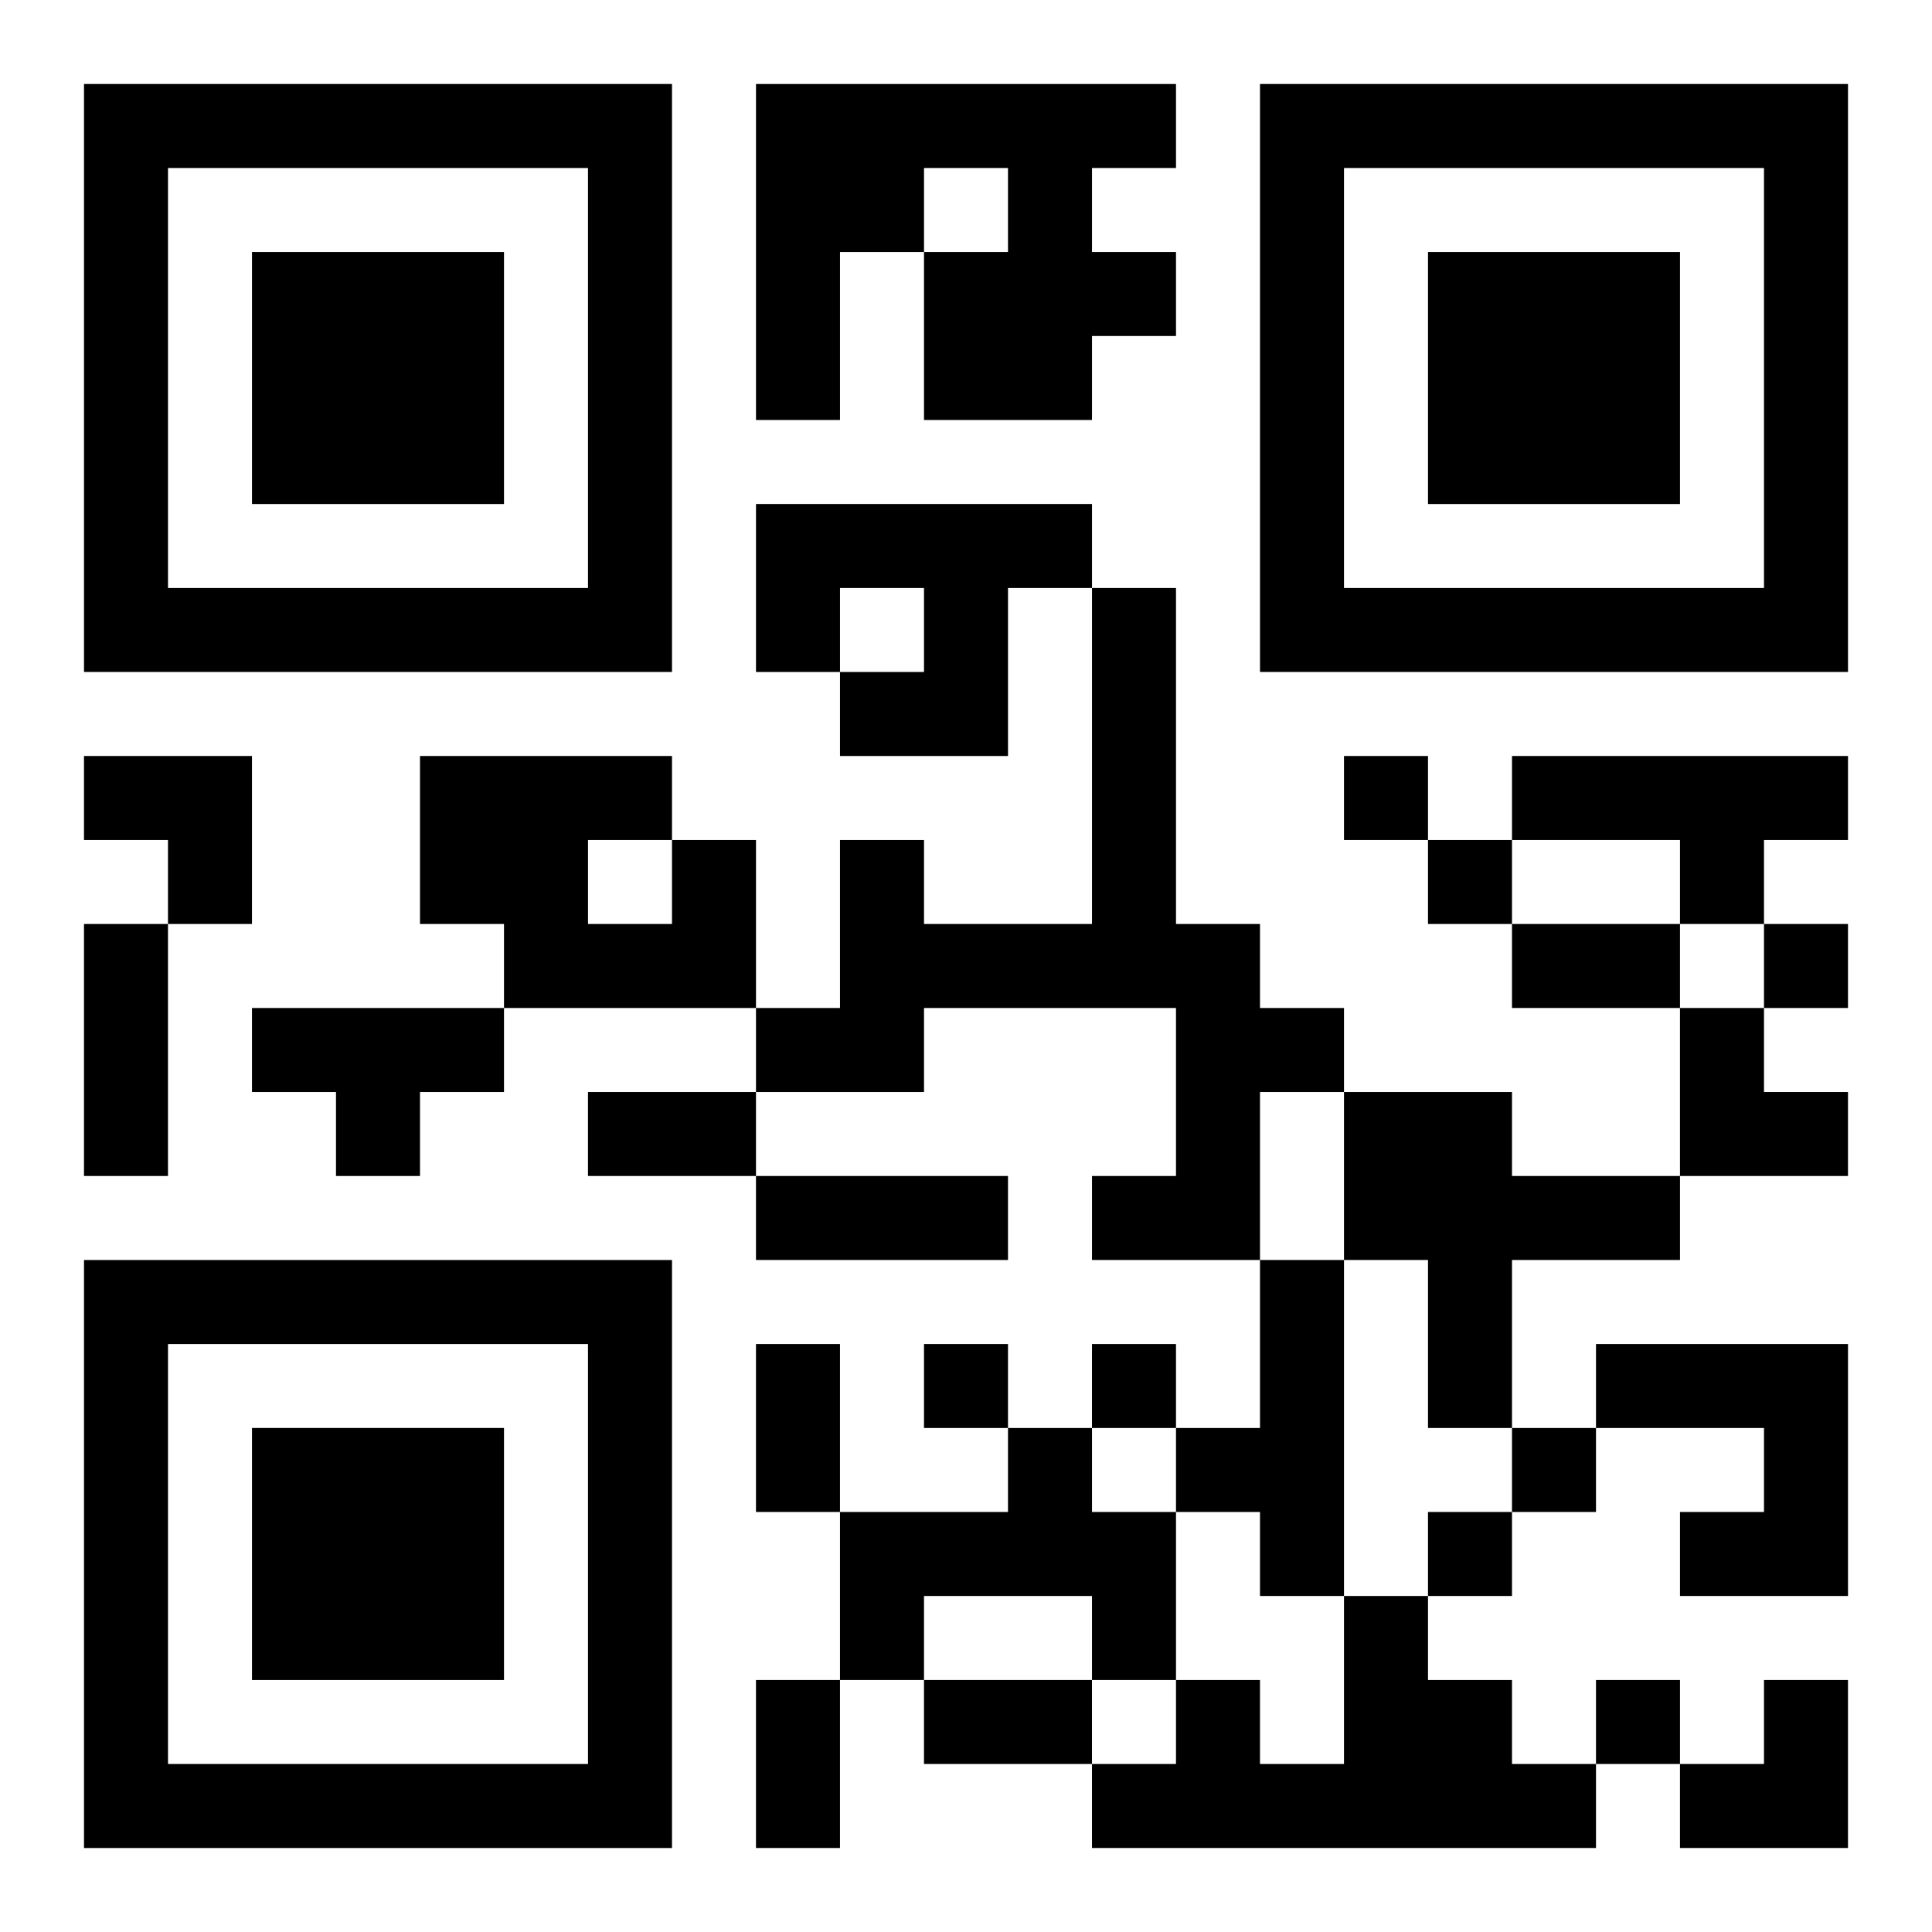
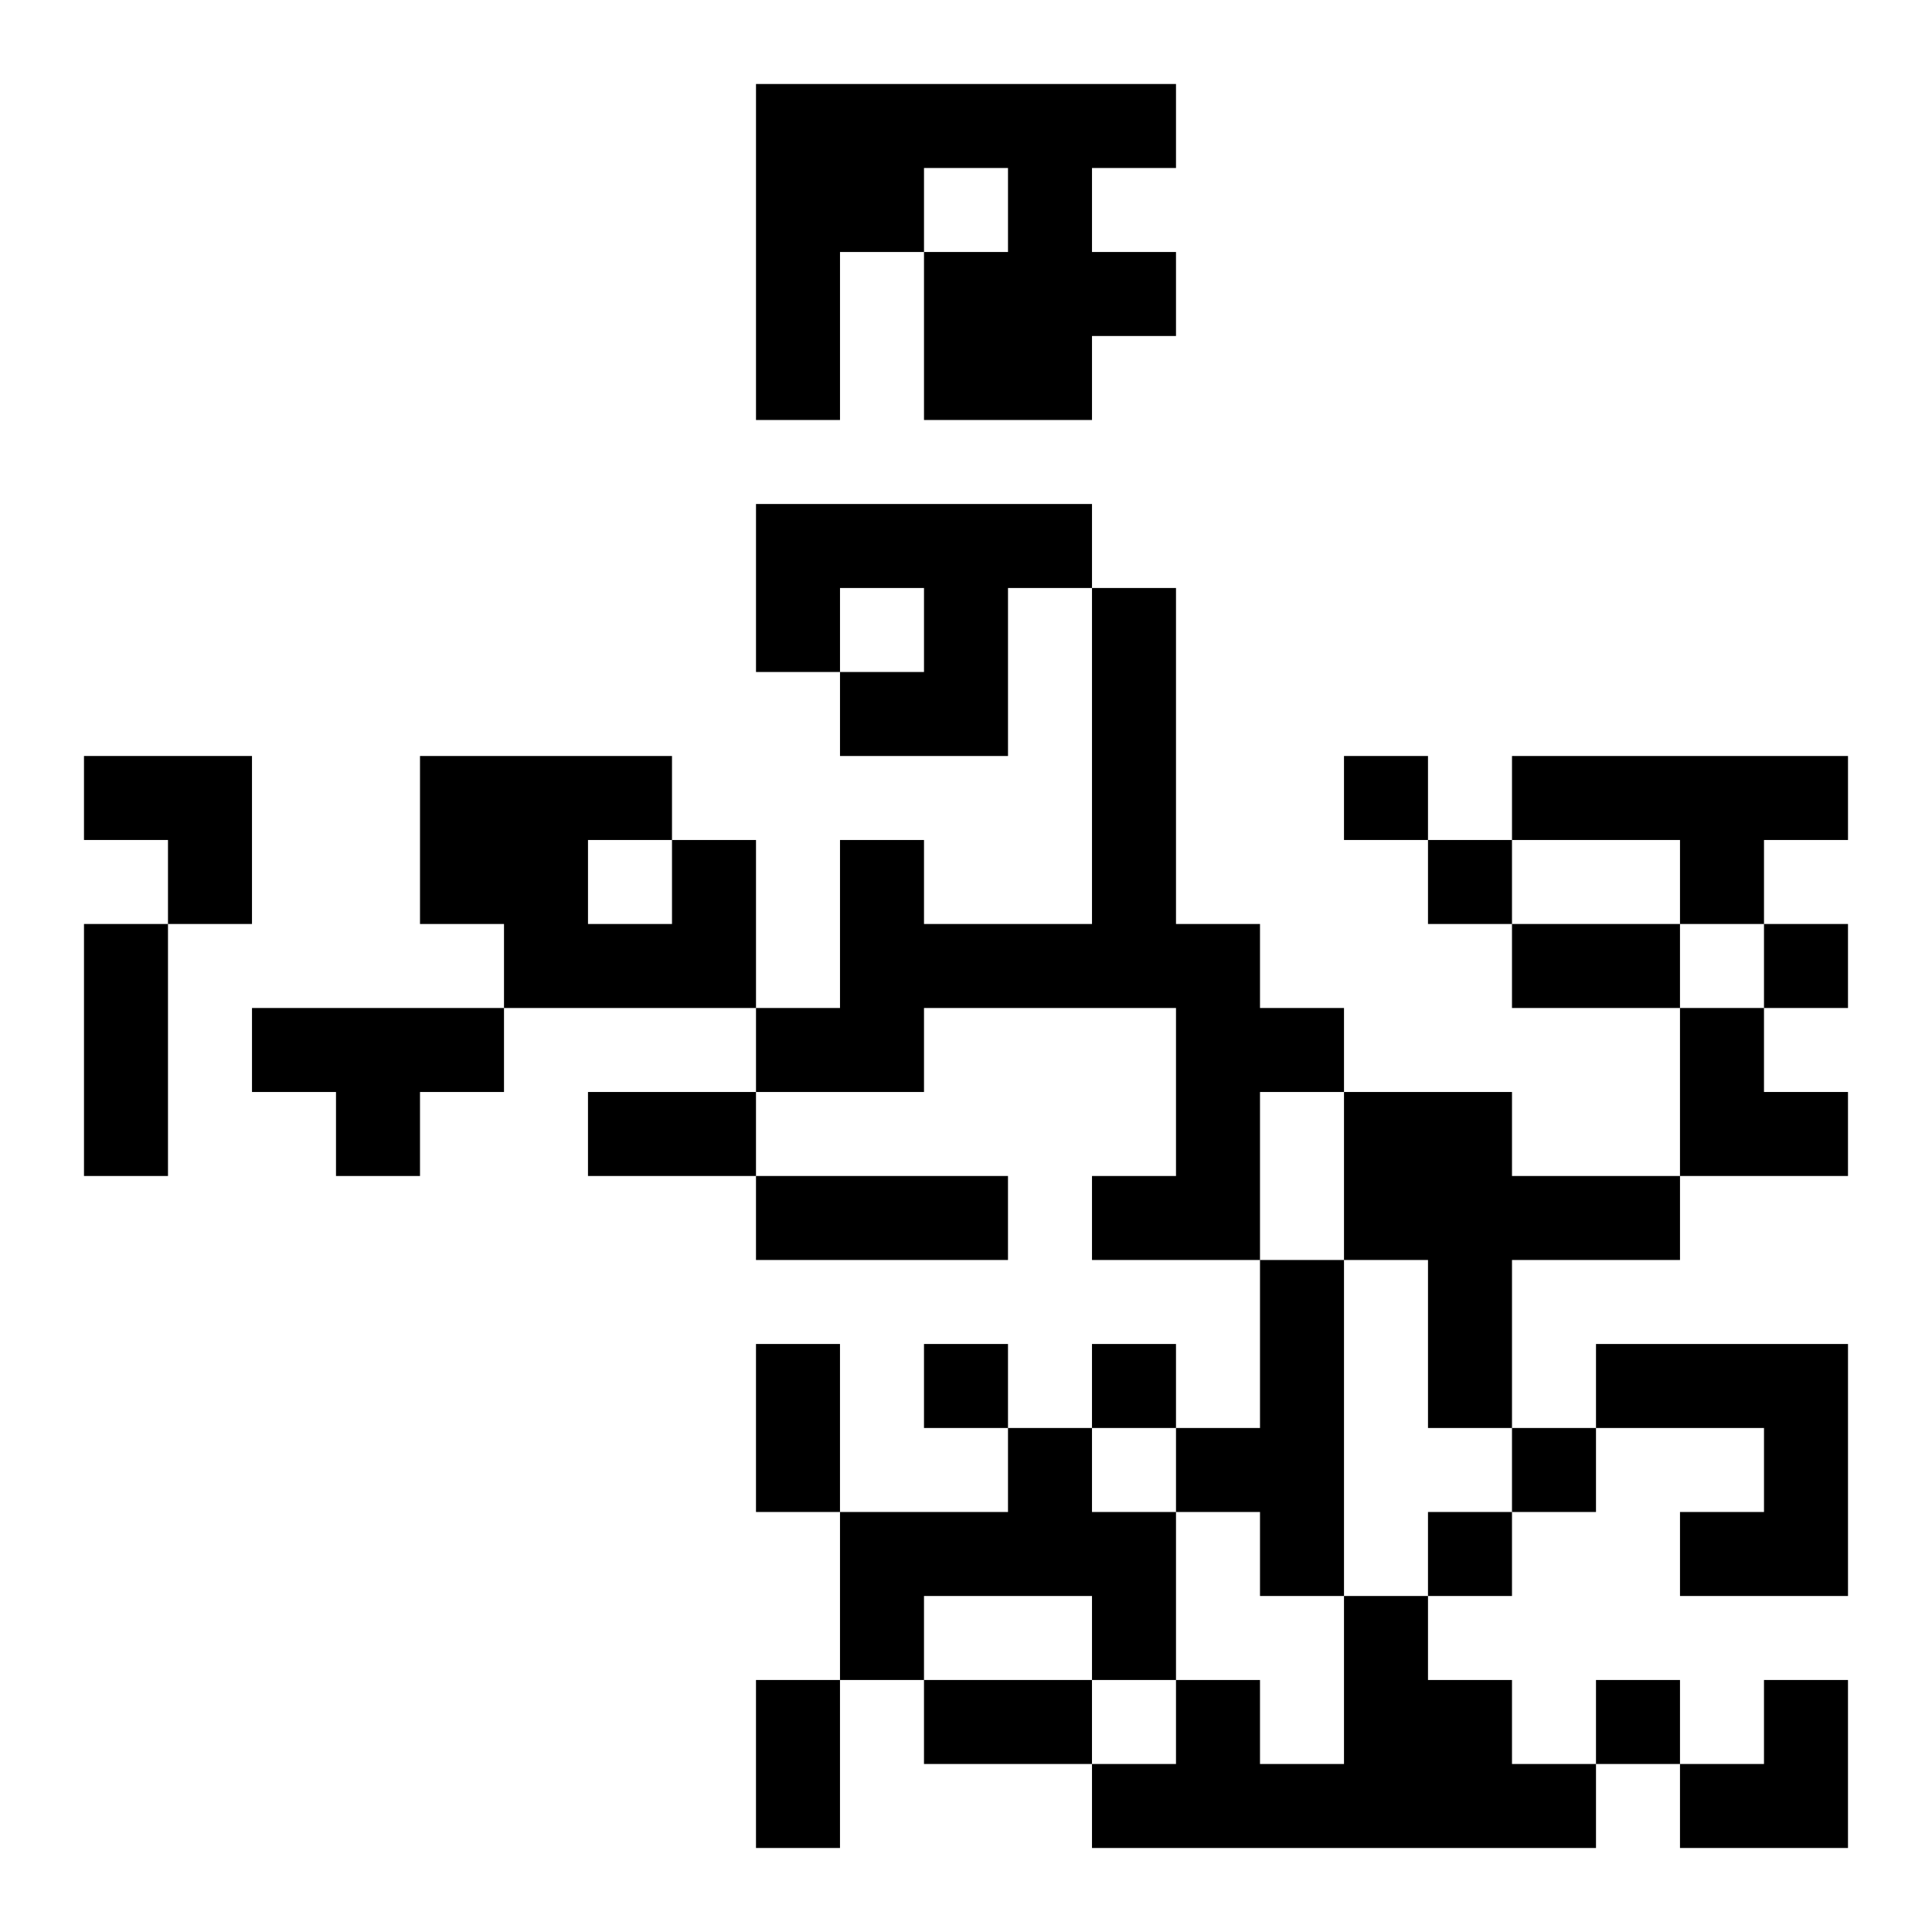
<svg xmlns="http://www.w3.org/2000/svg" xmlns:xlink="http://www.w3.org/1999/xlink" width="250" height="250" baseProfile="full" version="1.1" viewBox="-1 -1 23 23">
  <symbol id="a">
-     <path d="m0 7v7h7v-7h-7zm1 1h5v5h-5v-5zm1 1v3h3v-3h-3z" />
-   </symbol>
+     </symbol>
  <use y="-7" xlink:href="#a" />
  <use y="7" xlink:href="#a" />
  <use x="14" y="-7" xlink:href="#a" />
  <path d="m8 0h5v1h-1v1h1v1h-1v1h-2v-2h1v-1h-1v1h-1v2h-1v-4m0 5h4v1h-1v2h-2v-1h1v-1h-1v1h-1v-2m4 1h1v4h1v1h1v1h-1v2h-2v-1h1v-2h-3v1h-2v-1h1v-2h1v1h2v-4m5 2h4v1h-1v1h-1v-1h-2v-1m-10 1h1v2h-3v-1h-1v-2h3v1m-1 0v1h1v-1h-1m-4 2h3v1h-1v1h-1v-1h-1v-1m13 1h2v1h2v1h-2v2h-1v-2h-1v-2m-1 2h1v4h-1v-1h-1v-1h1v-2m4 1h3v3h-2v-1h1v-1h-2v-1m-7 1h1v1h1v2h-1v-1h-2v1h-1v-2h2v-1m4 2h1v1h1v1h1v1h-6v-1h1v-1h1v1h1v-2m0-10v1h1v-1h-1m1 1v1h1v-1h-1m4 1v1h1v-1h-1m-10 5v1h1v-1h-1m2 0v1h1v-1h-1m5 1v1h1v-1h-1m-1 1v1h1v-1h-1m2 2v1h1v-1h-1m-18-9h1v3h-1v-3m17 0h2v1h-2v-1m-11 2h2v1h-2v-1m2 1h3v1h-3v-1m0 2h1v2h-1v-2m0 4h1v2h-1v-2m2 0h2v1h-2v-1m-10-11h2v2h-1v-1h-1zm19 3h1v1h1v1h-2zm0 8m1 0h1v2h-2v-1h1z" />
</svg>